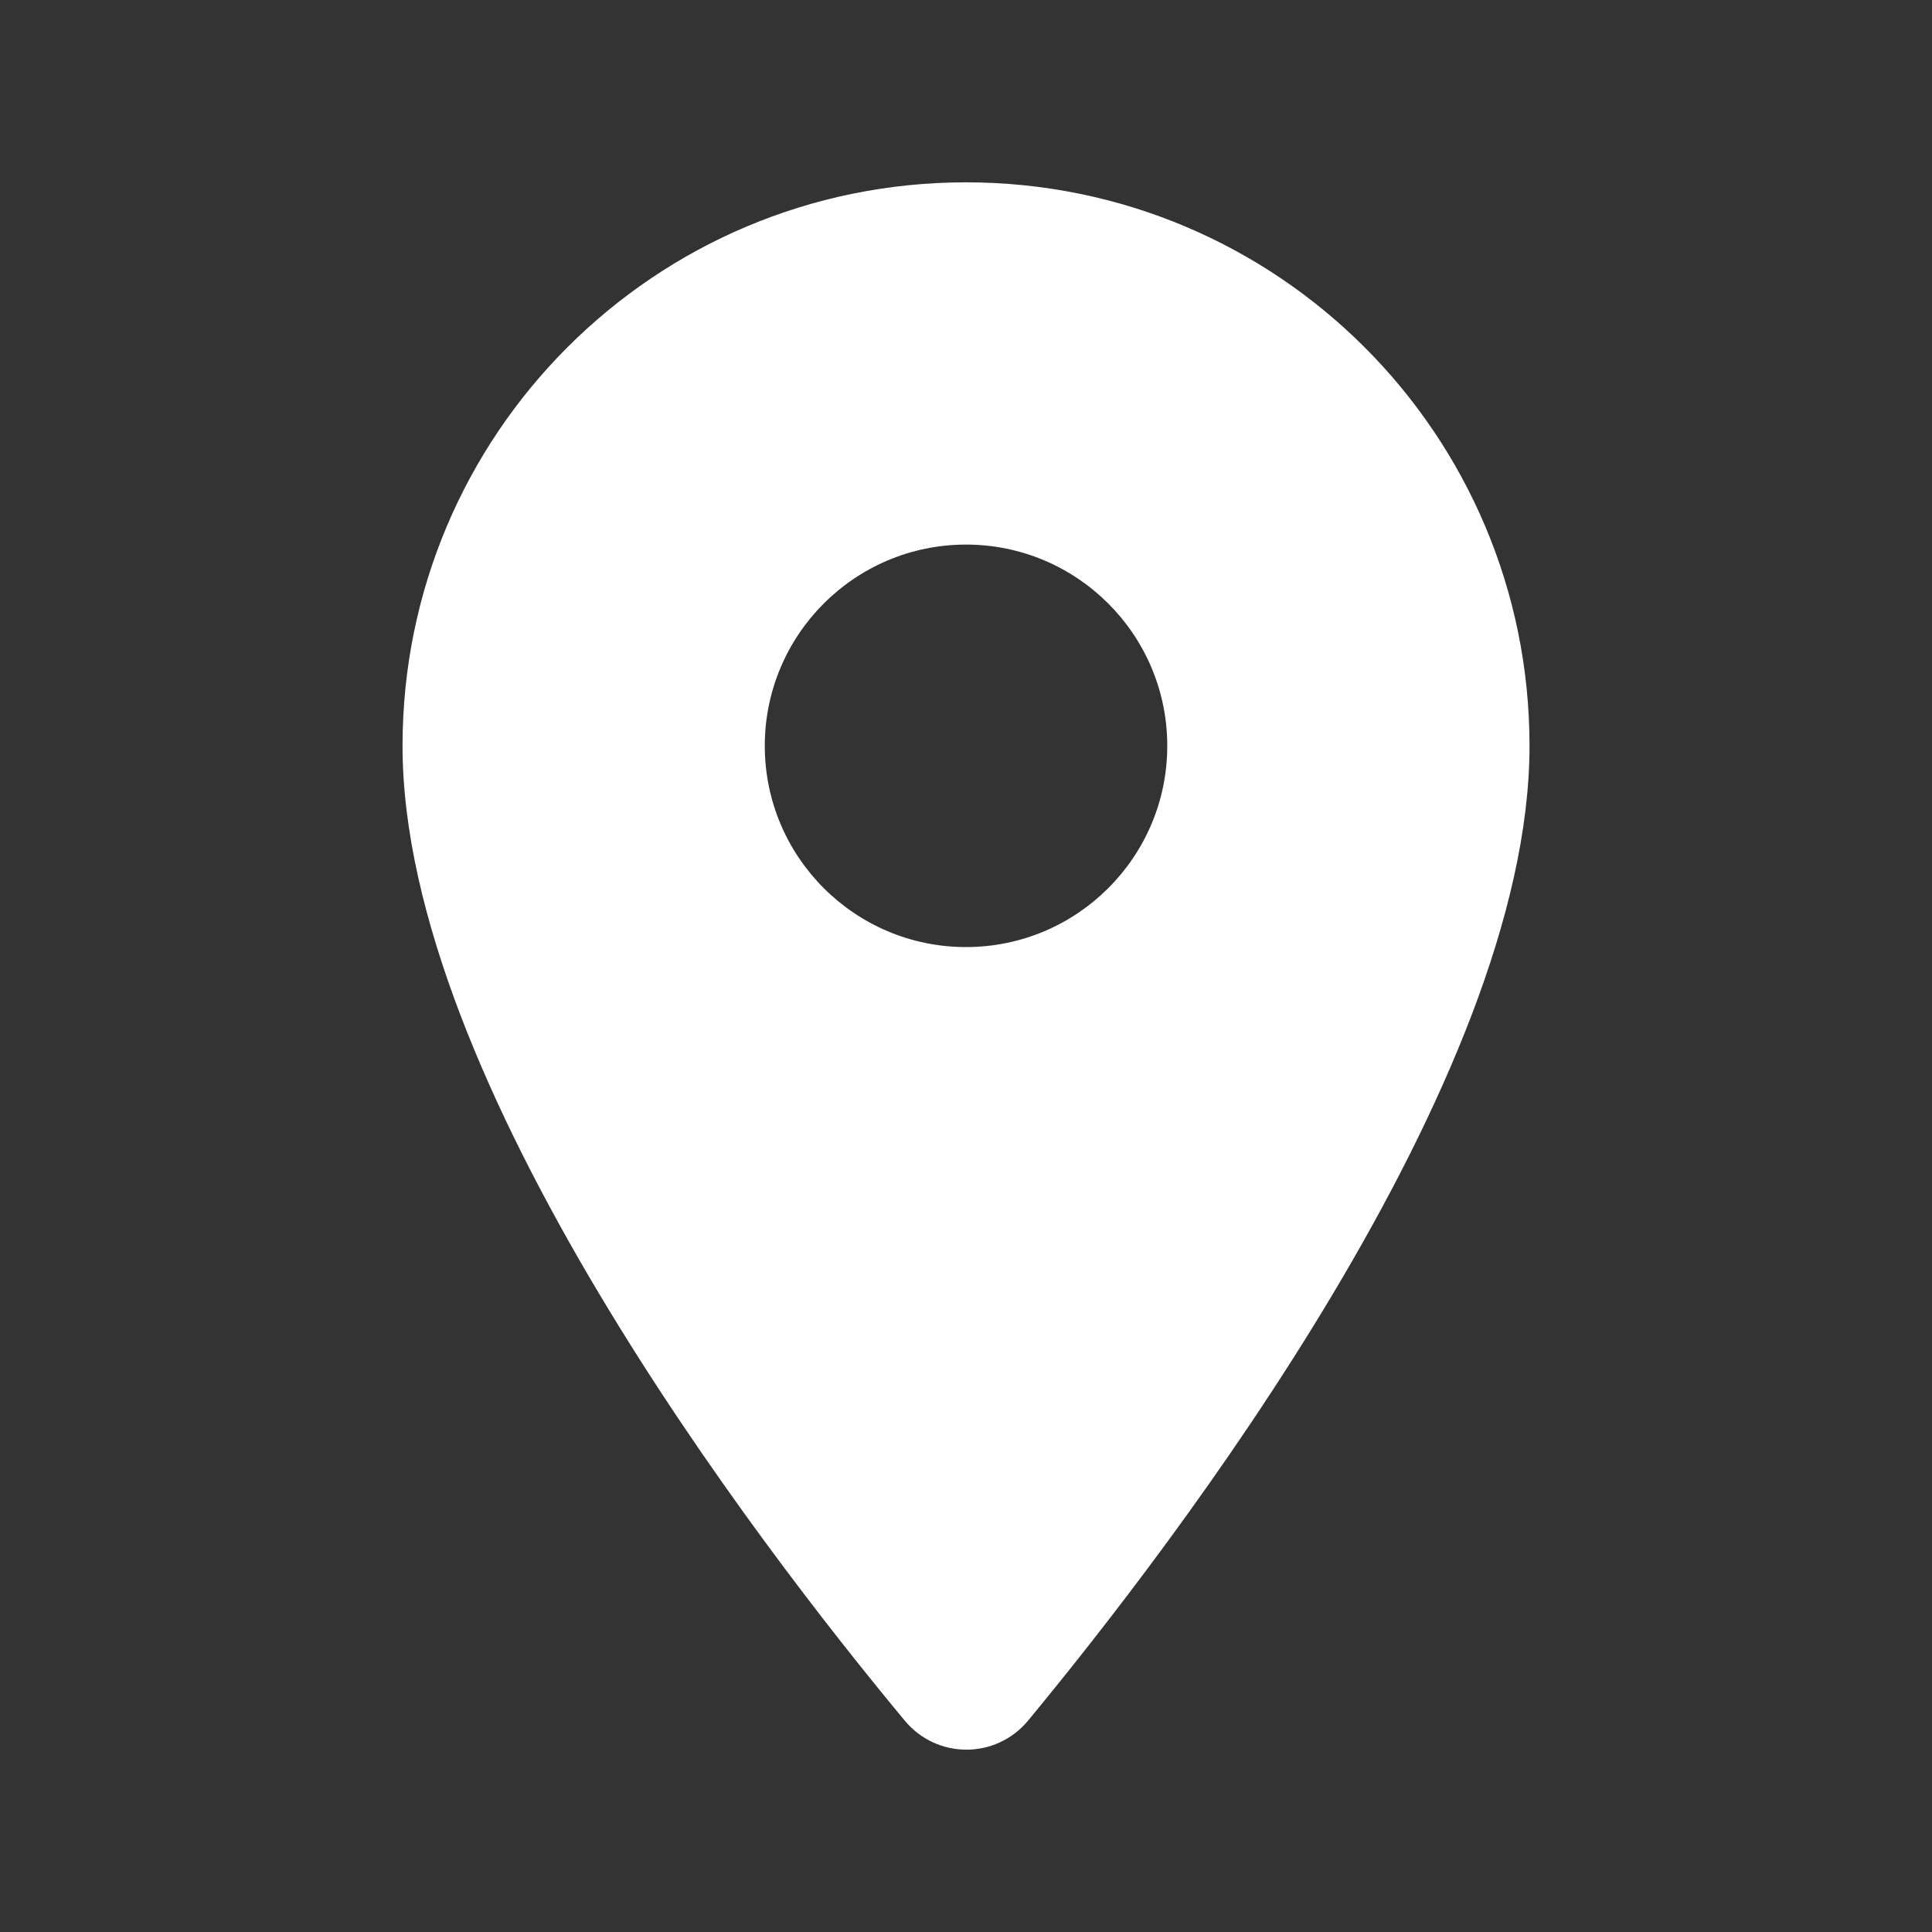
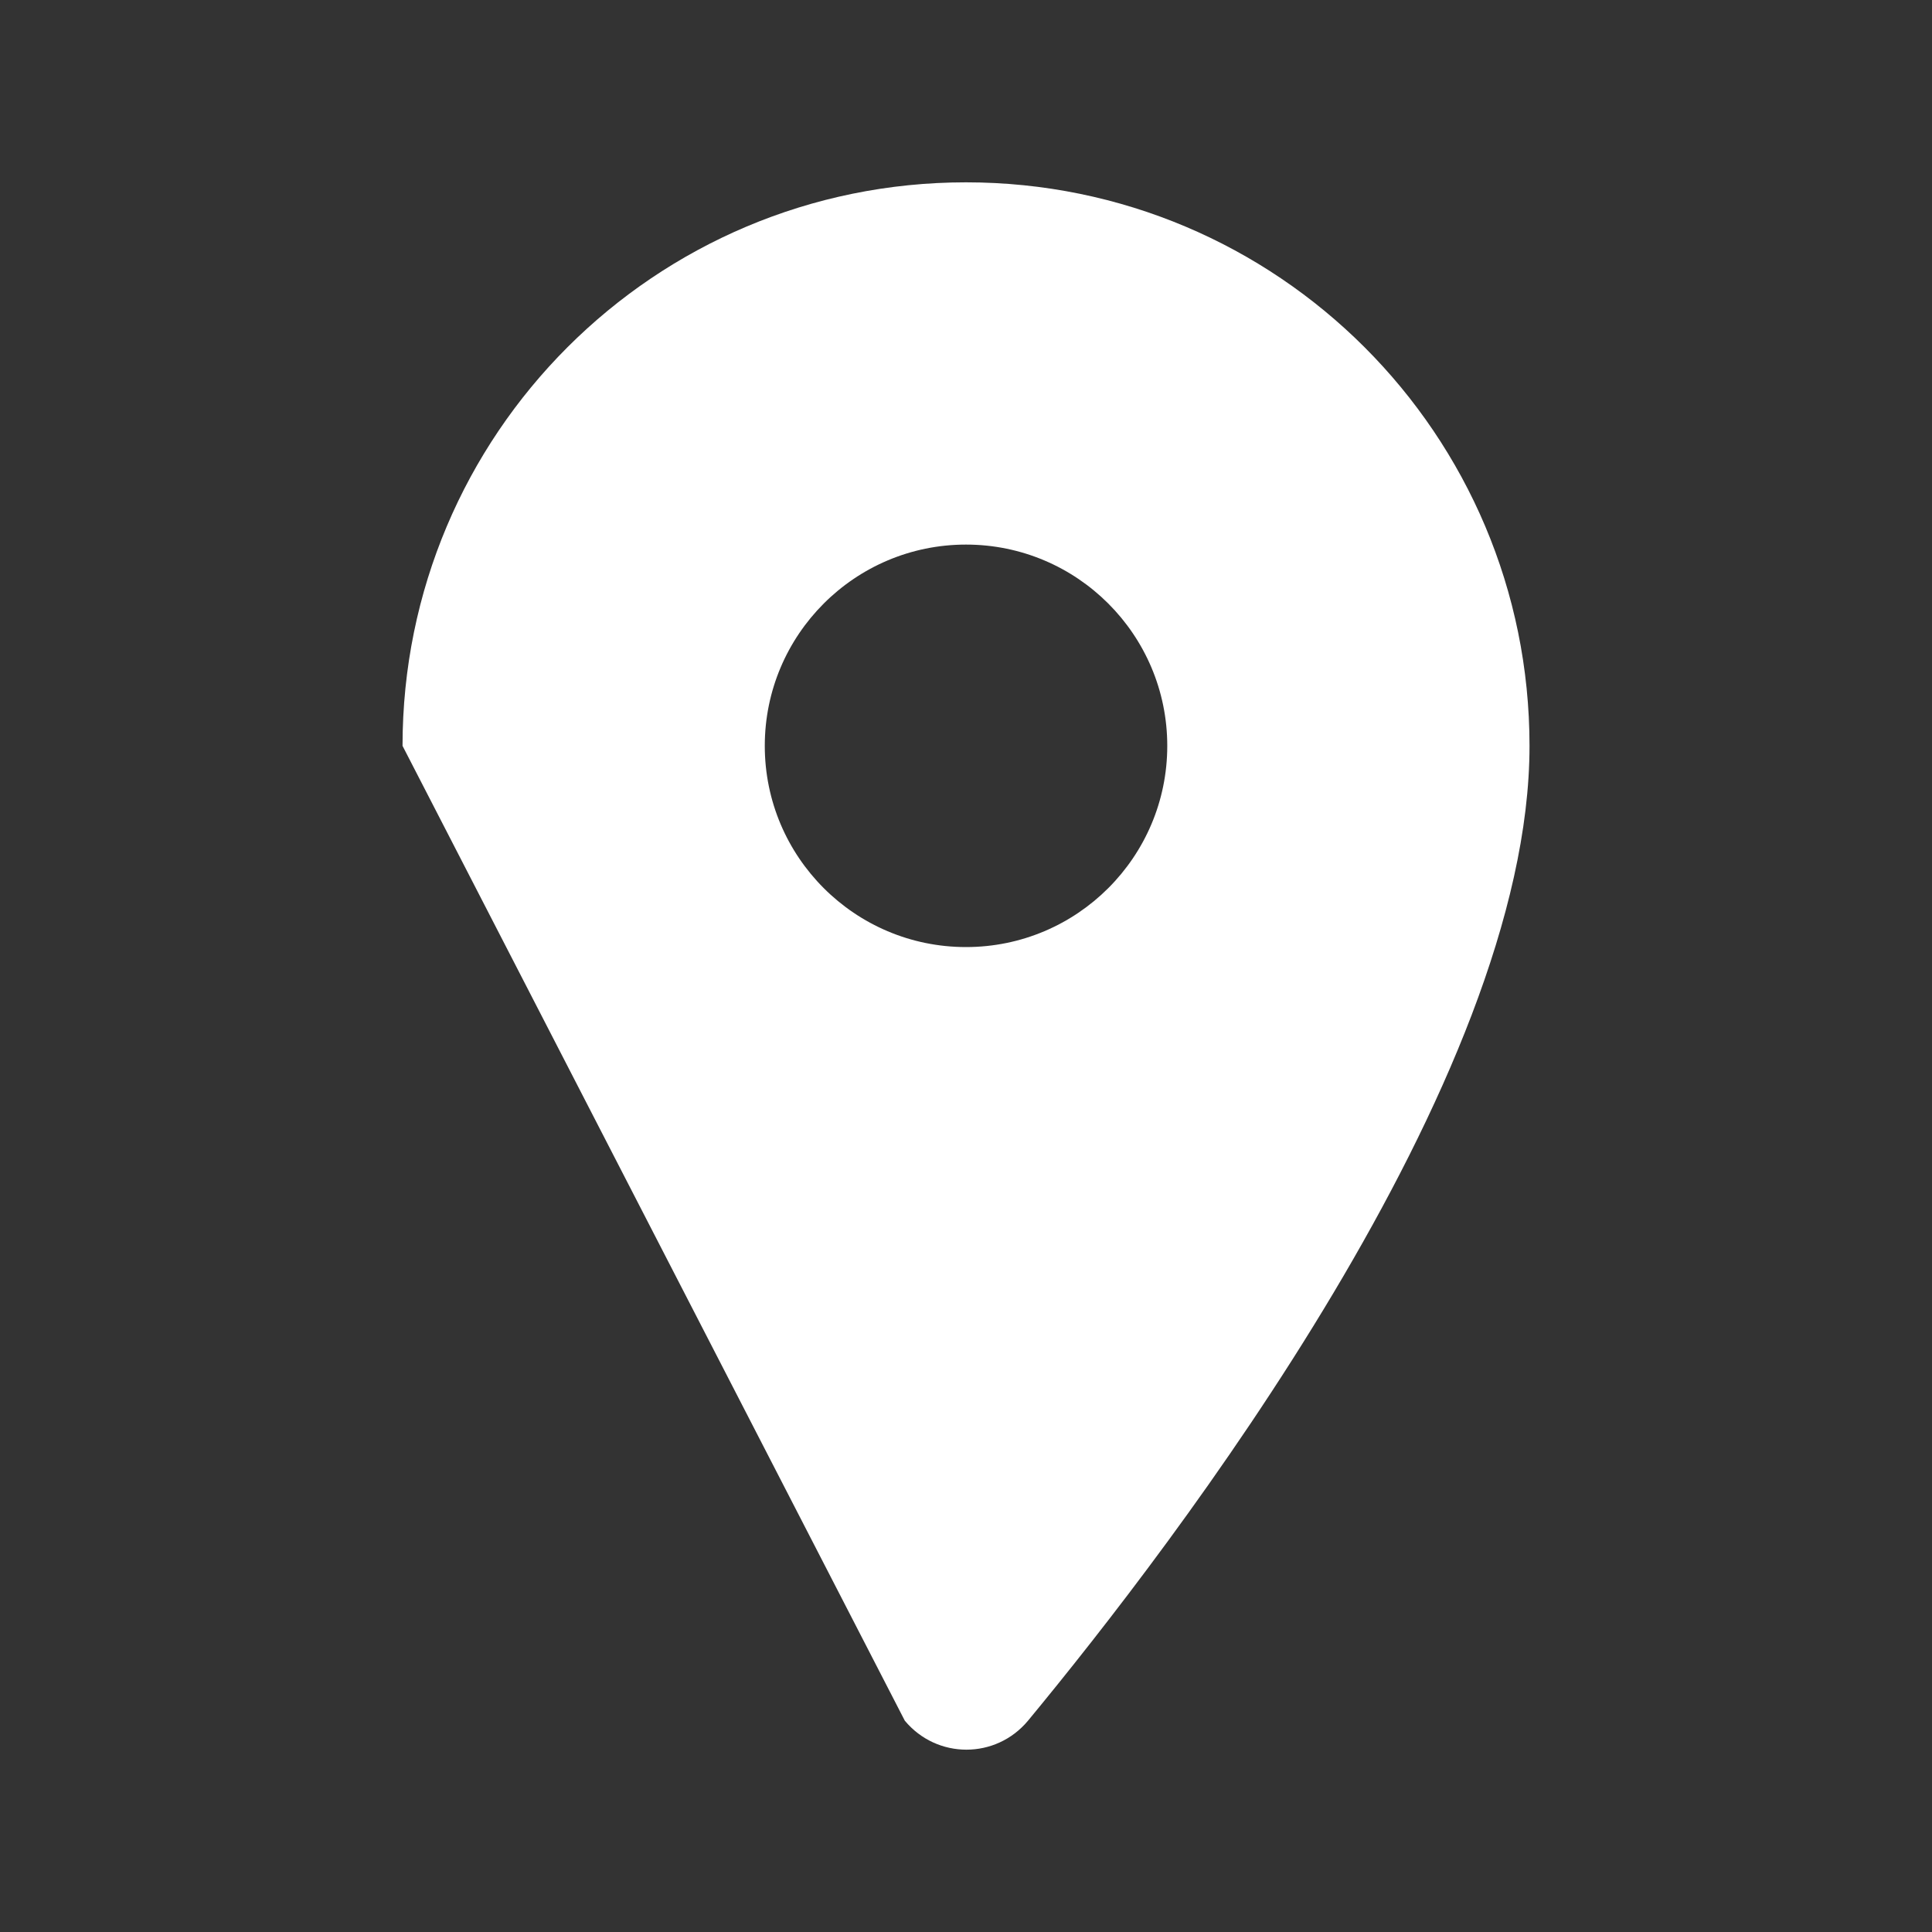
<svg xmlns="http://www.w3.org/2000/svg" width="40" height="40" viewBox="0 0 40 40" fill="none">
  <rect x="0" y="0" width="40" height="40" fill="#333333" stroke="none" />
-   <path fill-rule="evenodd" clip-rule="evenodd" d="M8.334 15.442C8.334 8.992 13.55 3.775 20 3.775C26.45 3.775 31.667 8.992 31.667 15.442C31.667 22.392 24.3 31.975 21.284 35.625C20.617 36.425 19.4 36.425 18.733 35.625C15.7 31.975 8.334 22.392 8.334 15.442ZM15.834 15.442C15.834 17.742 17.7 19.608 20 19.608C22.3 19.608 24.167 17.742 24.167 15.442C24.167 13.142 22.3 11.275 20 11.275C17.7 11.275 15.834 13.142 15.834 15.442Z" fill="white" />
+   <path fill-rule="evenodd" clip-rule="evenodd" d="M8.334 15.442C8.334 8.992 13.55 3.775 20 3.775C26.45 3.775 31.667 8.992 31.667 15.442C31.667 22.392 24.3 31.975 21.284 35.625C20.617 36.425 19.4 36.425 18.733 35.625ZM15.834 15.442C15.834 17.742 17.7 19.608 20 19.608C22.3 19.608 24.167 17.742 24.167 15.442C24.167 13.142 22.3 11.275 20 11.275C17.7 11.275 15.834 13.142 15.834 15.442Z" fill="white" />
</svg>